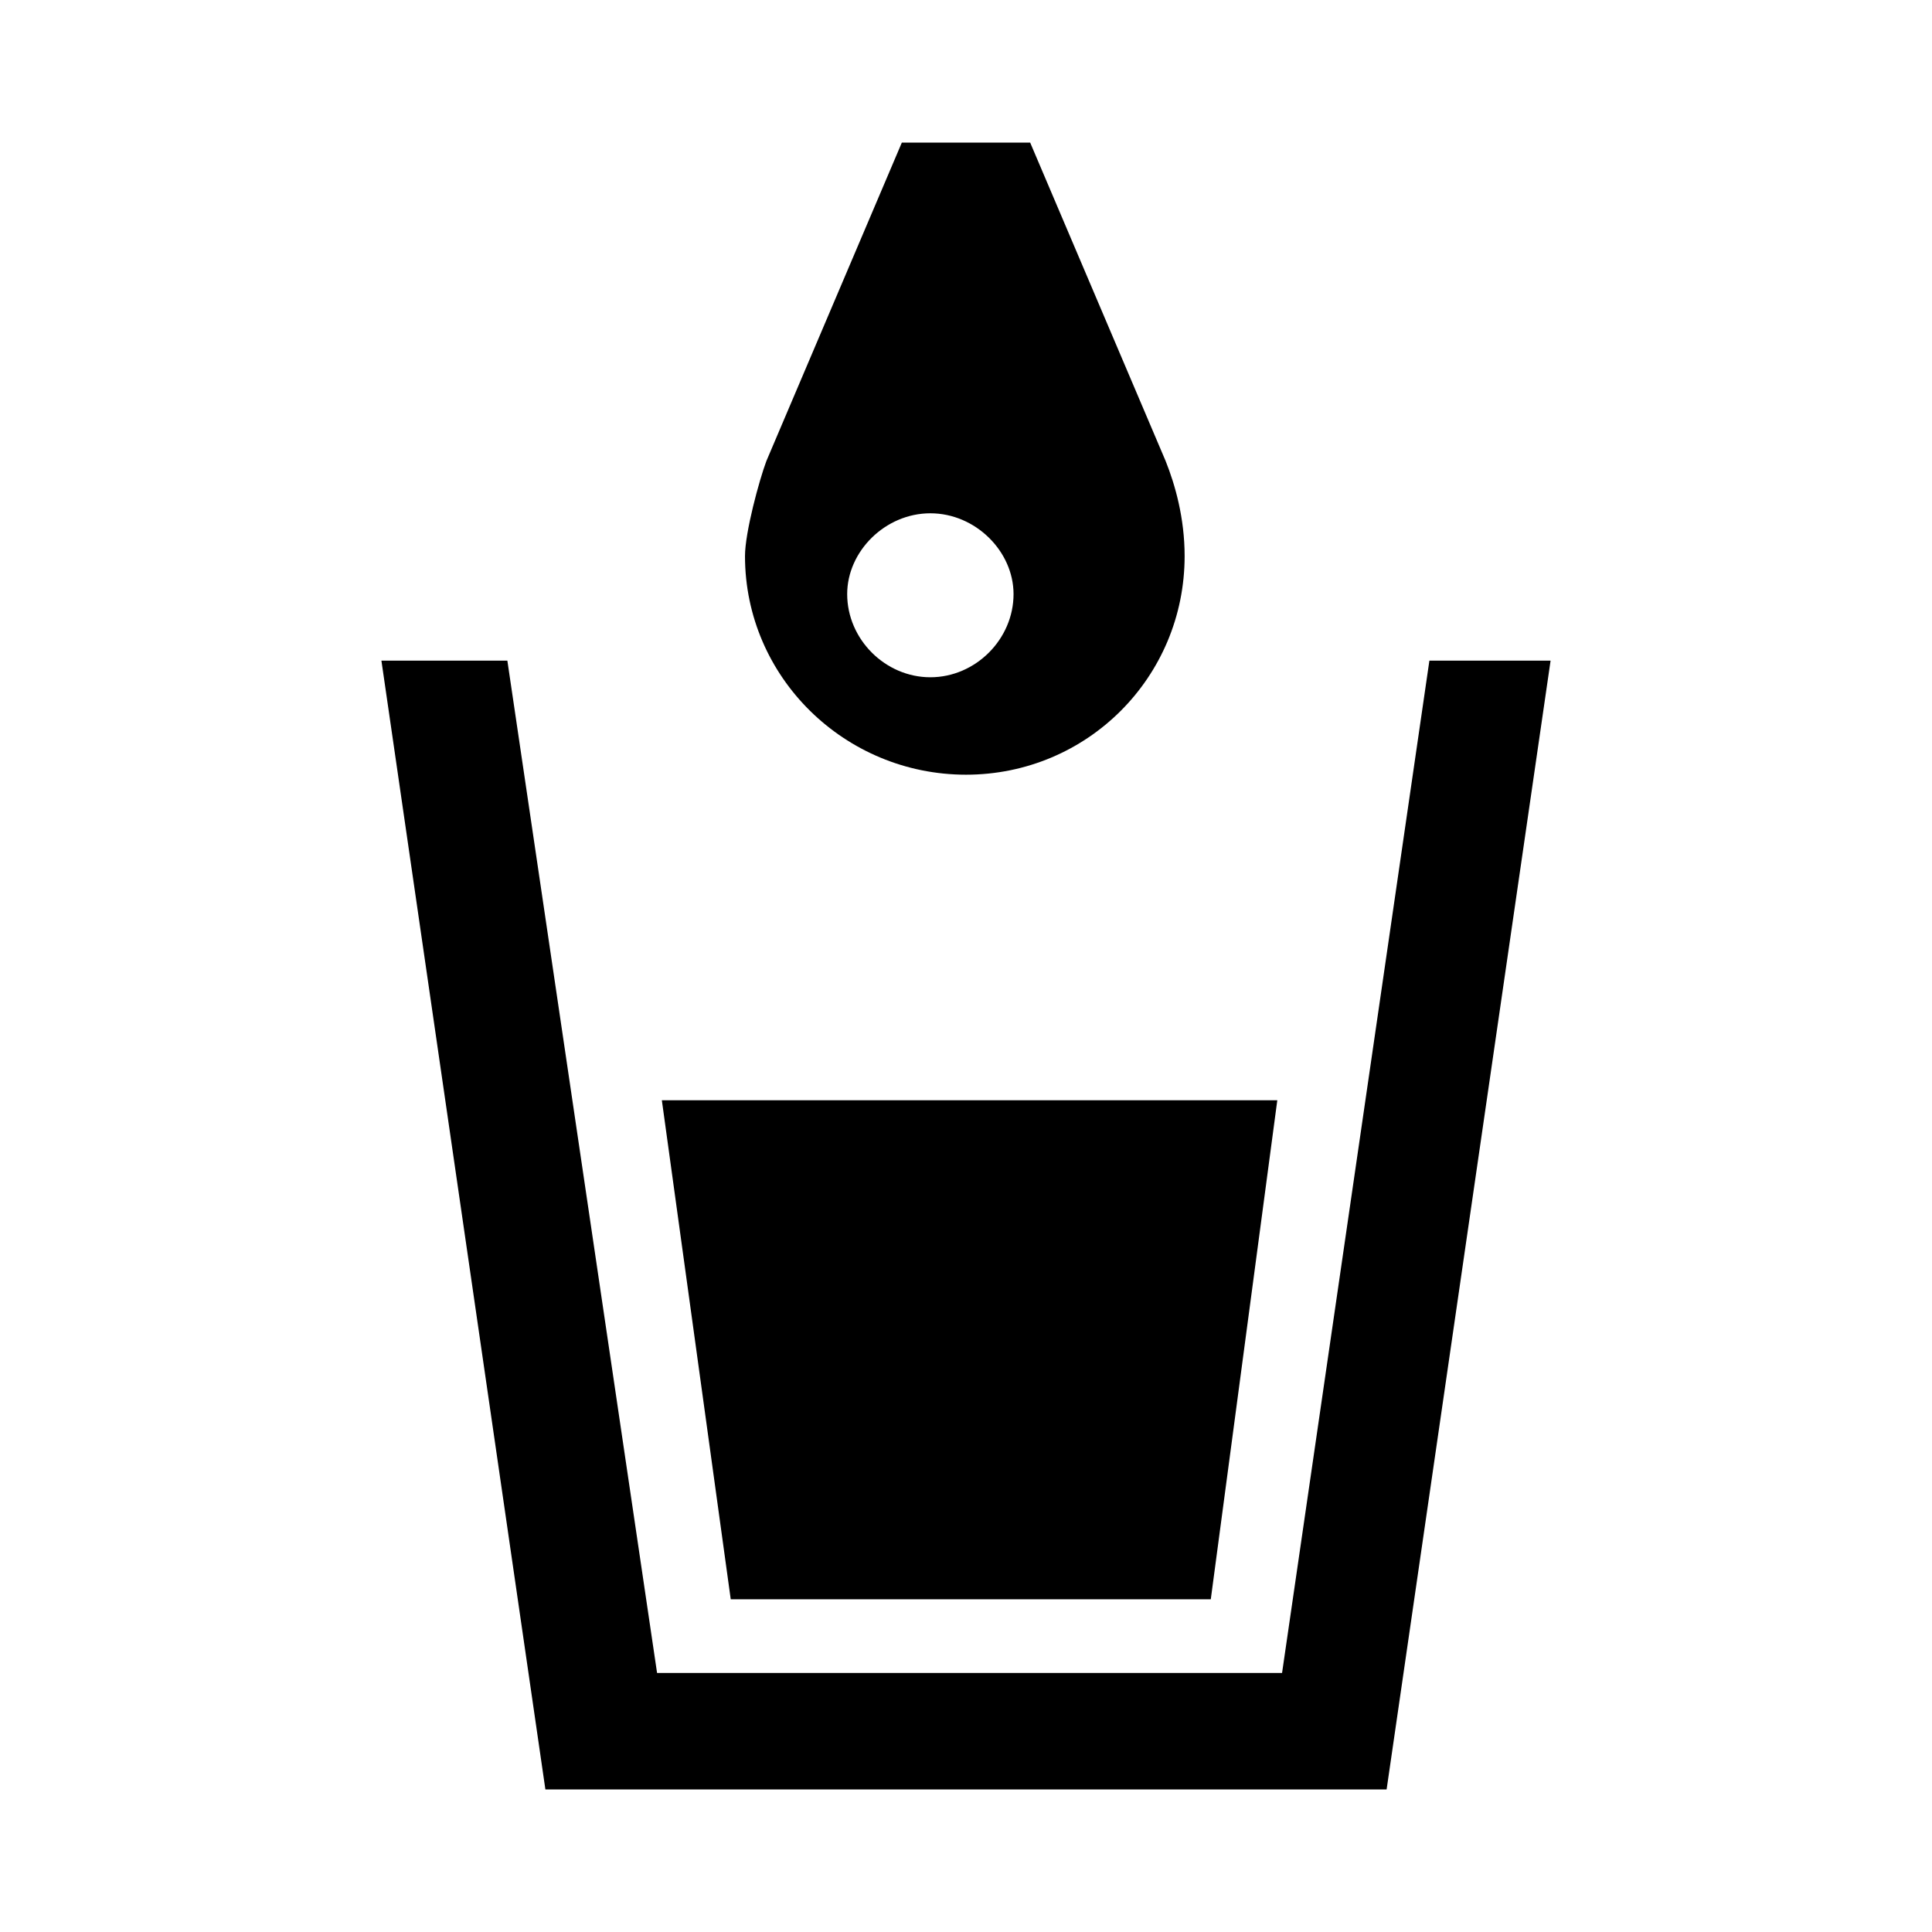
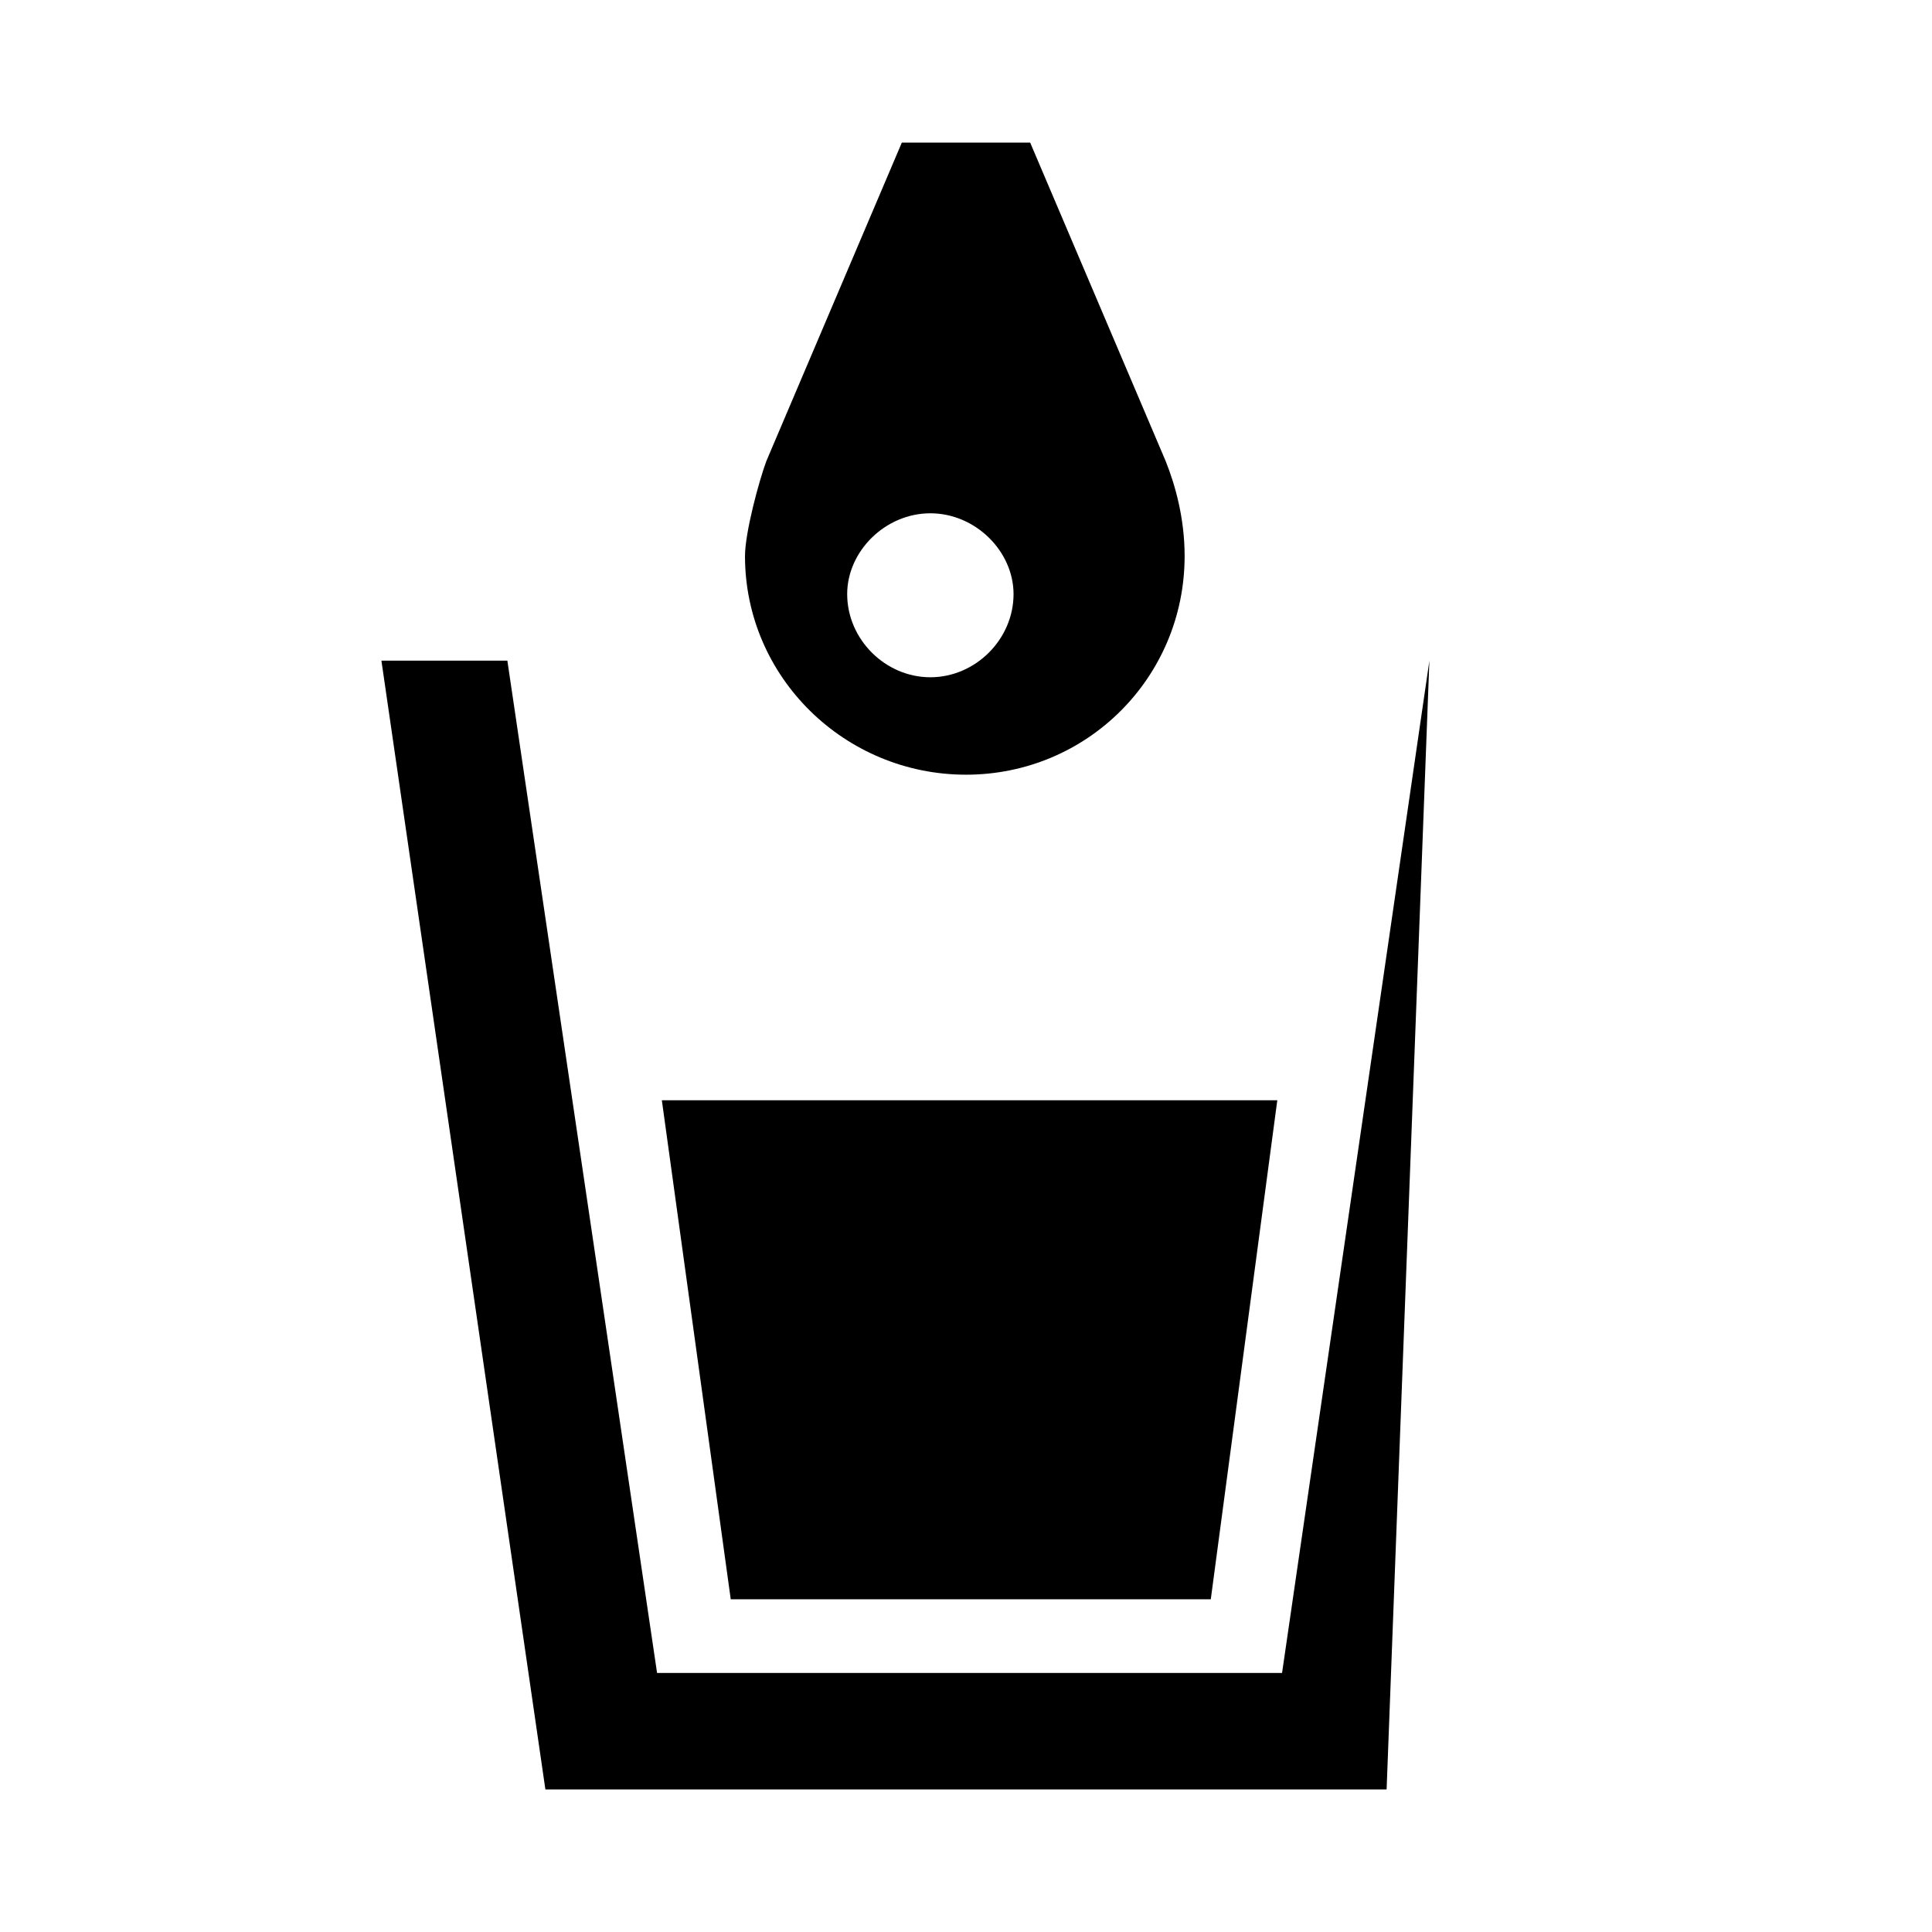
<svg xmlns="http://www.w3.org/2000/svg" version="1.1" x="0px" y="0px" viewBox="0 0 100 100" enable-background="new 0 0 100 100" xml:space="preserve">
  <g>
-     <path d="M26.261,34.195l7.749,52.398h32.349l7.626-52.398h6.273L71.771,92.62H28.229l-8.487-58.425H26.261z M66.113,56.949   l-3.443,25.83H37.823l-3.566-25.83H66.113z M50,40.098c-6.273,0-11.439-5.043-11.439-11.316c0-1.23,0.738-3.936,1.107-4.92   L46.679,7.38h6.642l7.012,16.482c0.492,1.23,0.983,2.952,0.983,4.92C61.316,35.055,56.273,40.098,50,40.098z M48.155,26.568   c-2.337,0-4.305,1.968-4.305,4.182c0,2.337,1.968,4.305,4.305,4.305s4.306-1.968,4.306-4.305   C52.46,28.536,50.492,26.568,48.155,26.568z" />
+     <path d="M26.261,34.195l7.749,52.398h32.349l7.626-52.398L71.771,92.62H28.229l-8.487-58.425H26.261z M66.113,56.949   l-3.443,25.83H37.823l-3.566-25.83H66.113z M50,40.098c-6.273,0-11.439-5.043-11.439-11.316c0-1.23,0.738-3.936,1.107-4.92   L46.679,7.38h6.642l7.012,16.482c0.492,1.23,0.983,2.952,0.983,4.92C61.316,35.055,56.273,40.098,50,40.098z M48.155,26.568   c-2.337,0-4.305,1.968-4.305,4.182c0,2.337,1.968,4.305,4.305,4.305s4.306-1.968,4.306-4.305   C52.46,28.536,50.492,26.568,48.155,26.568z" />
  </g>
</svg>